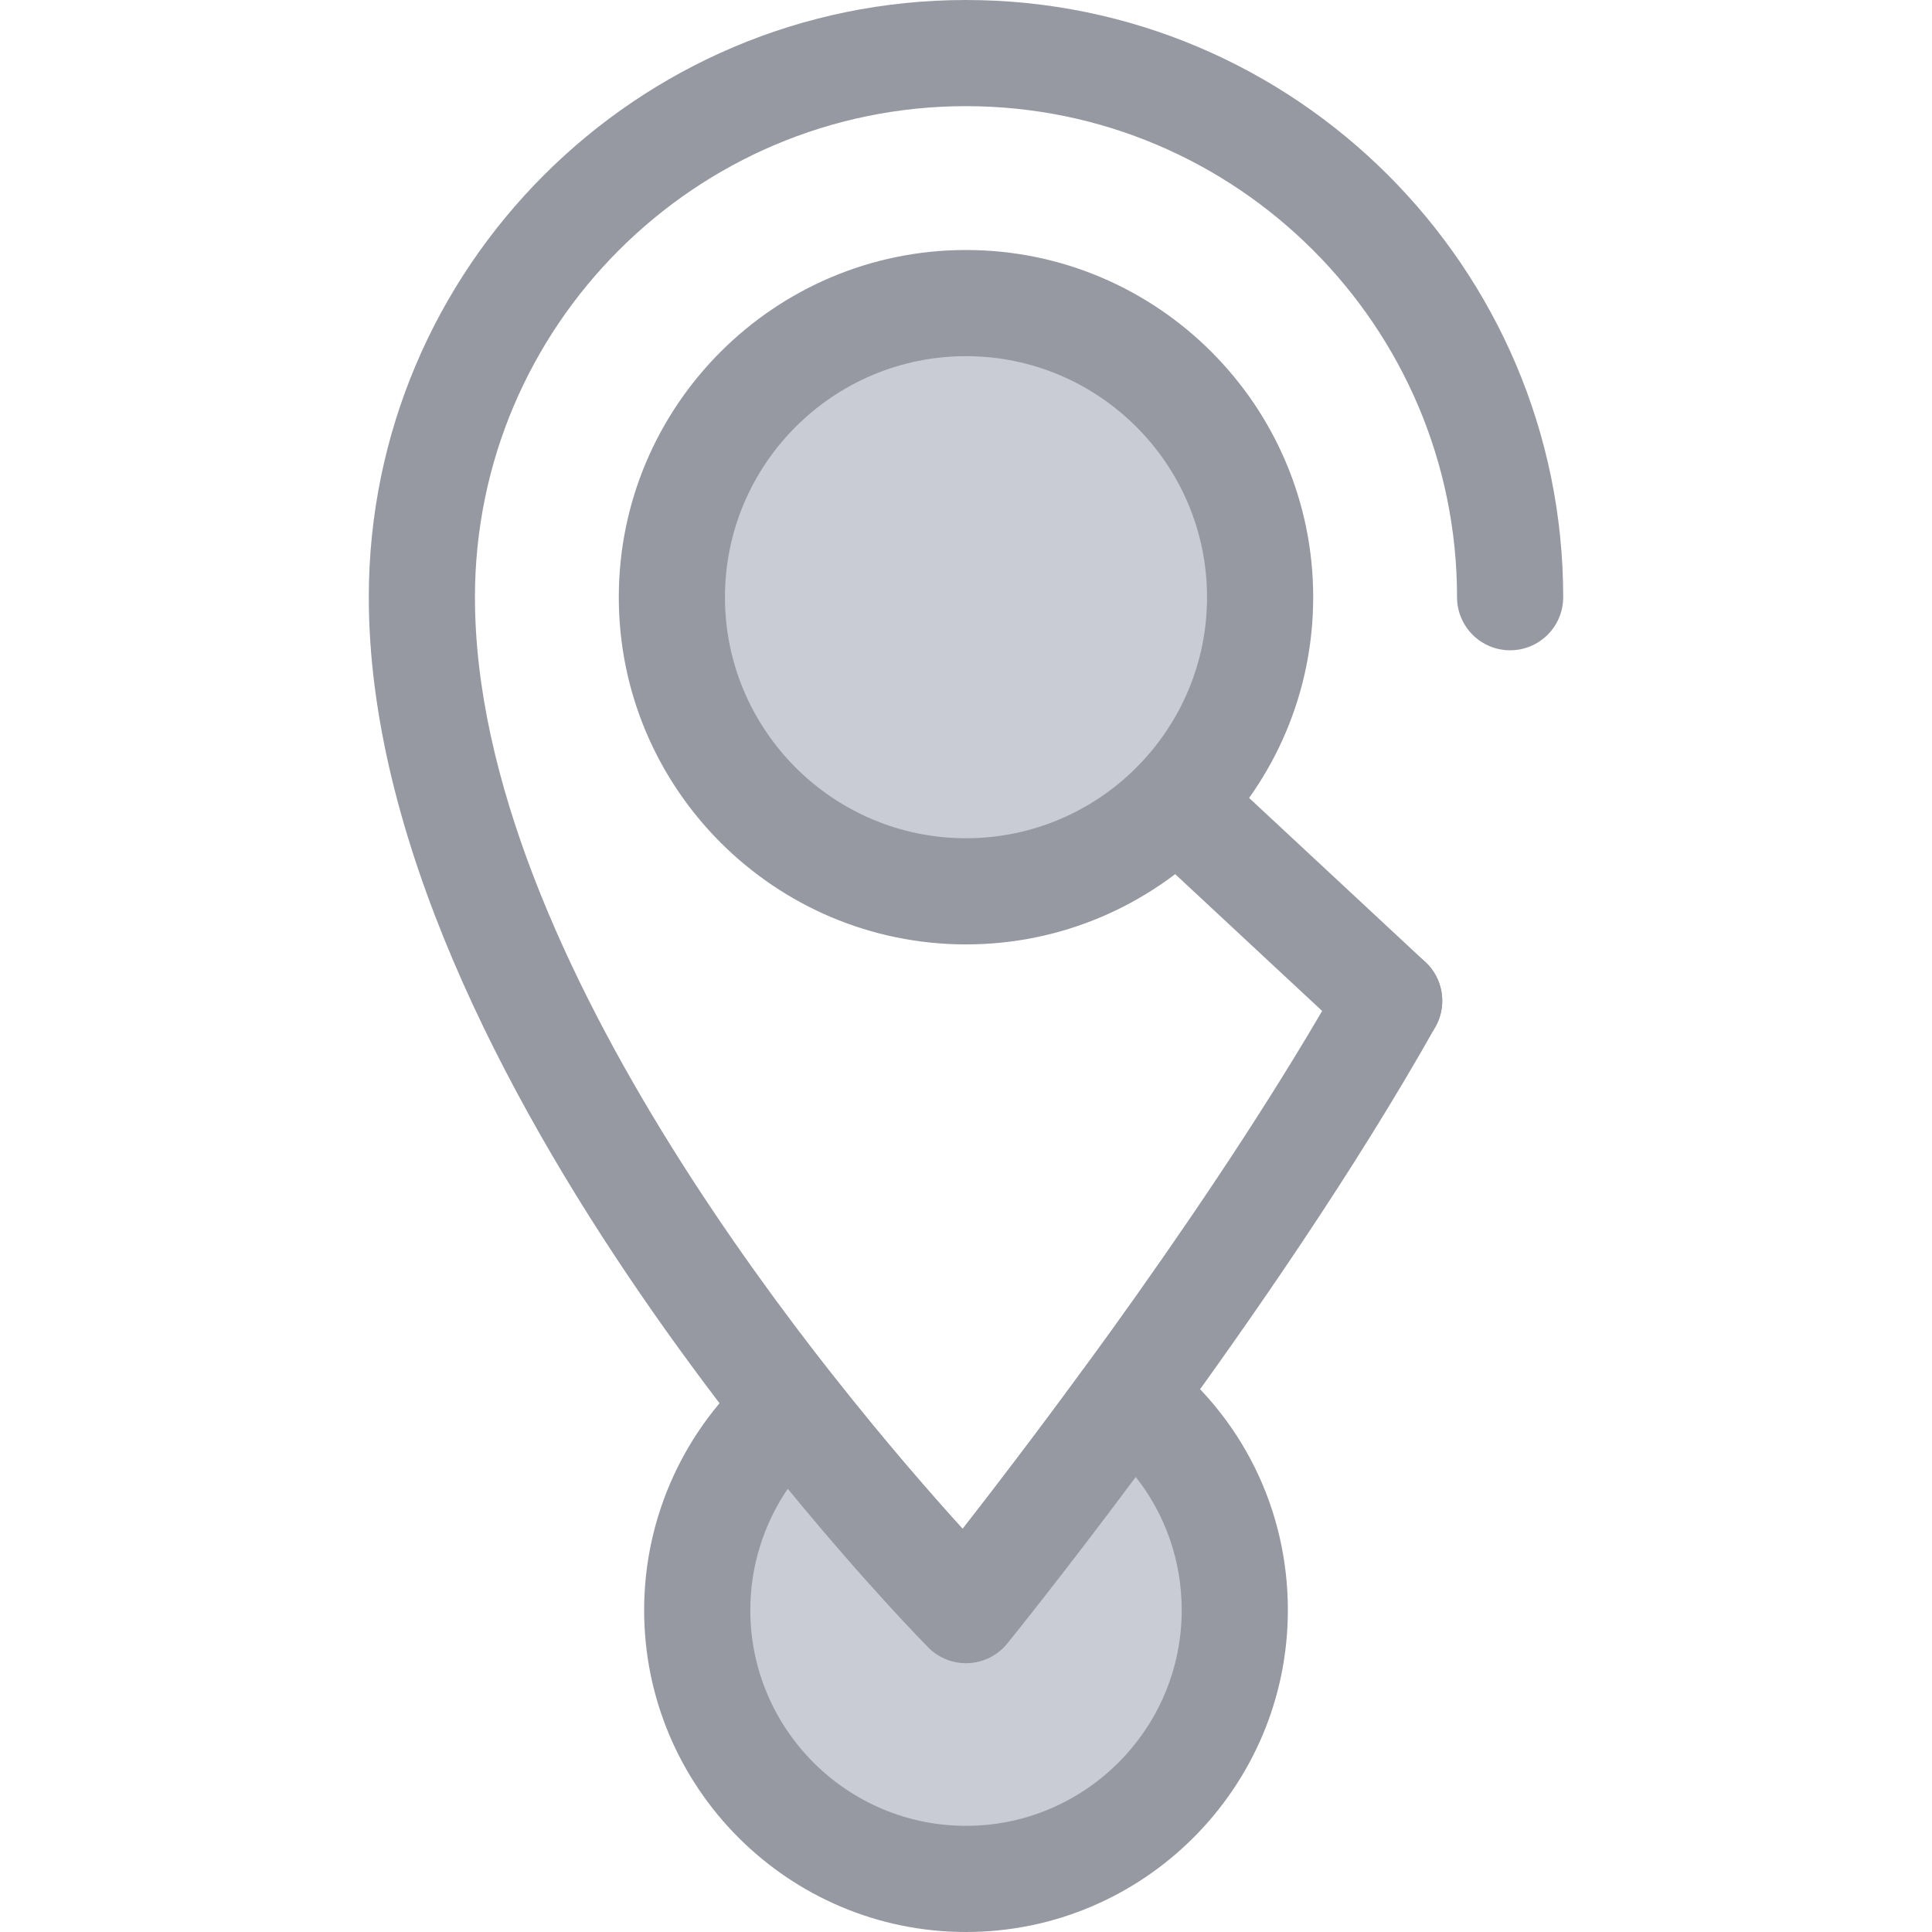
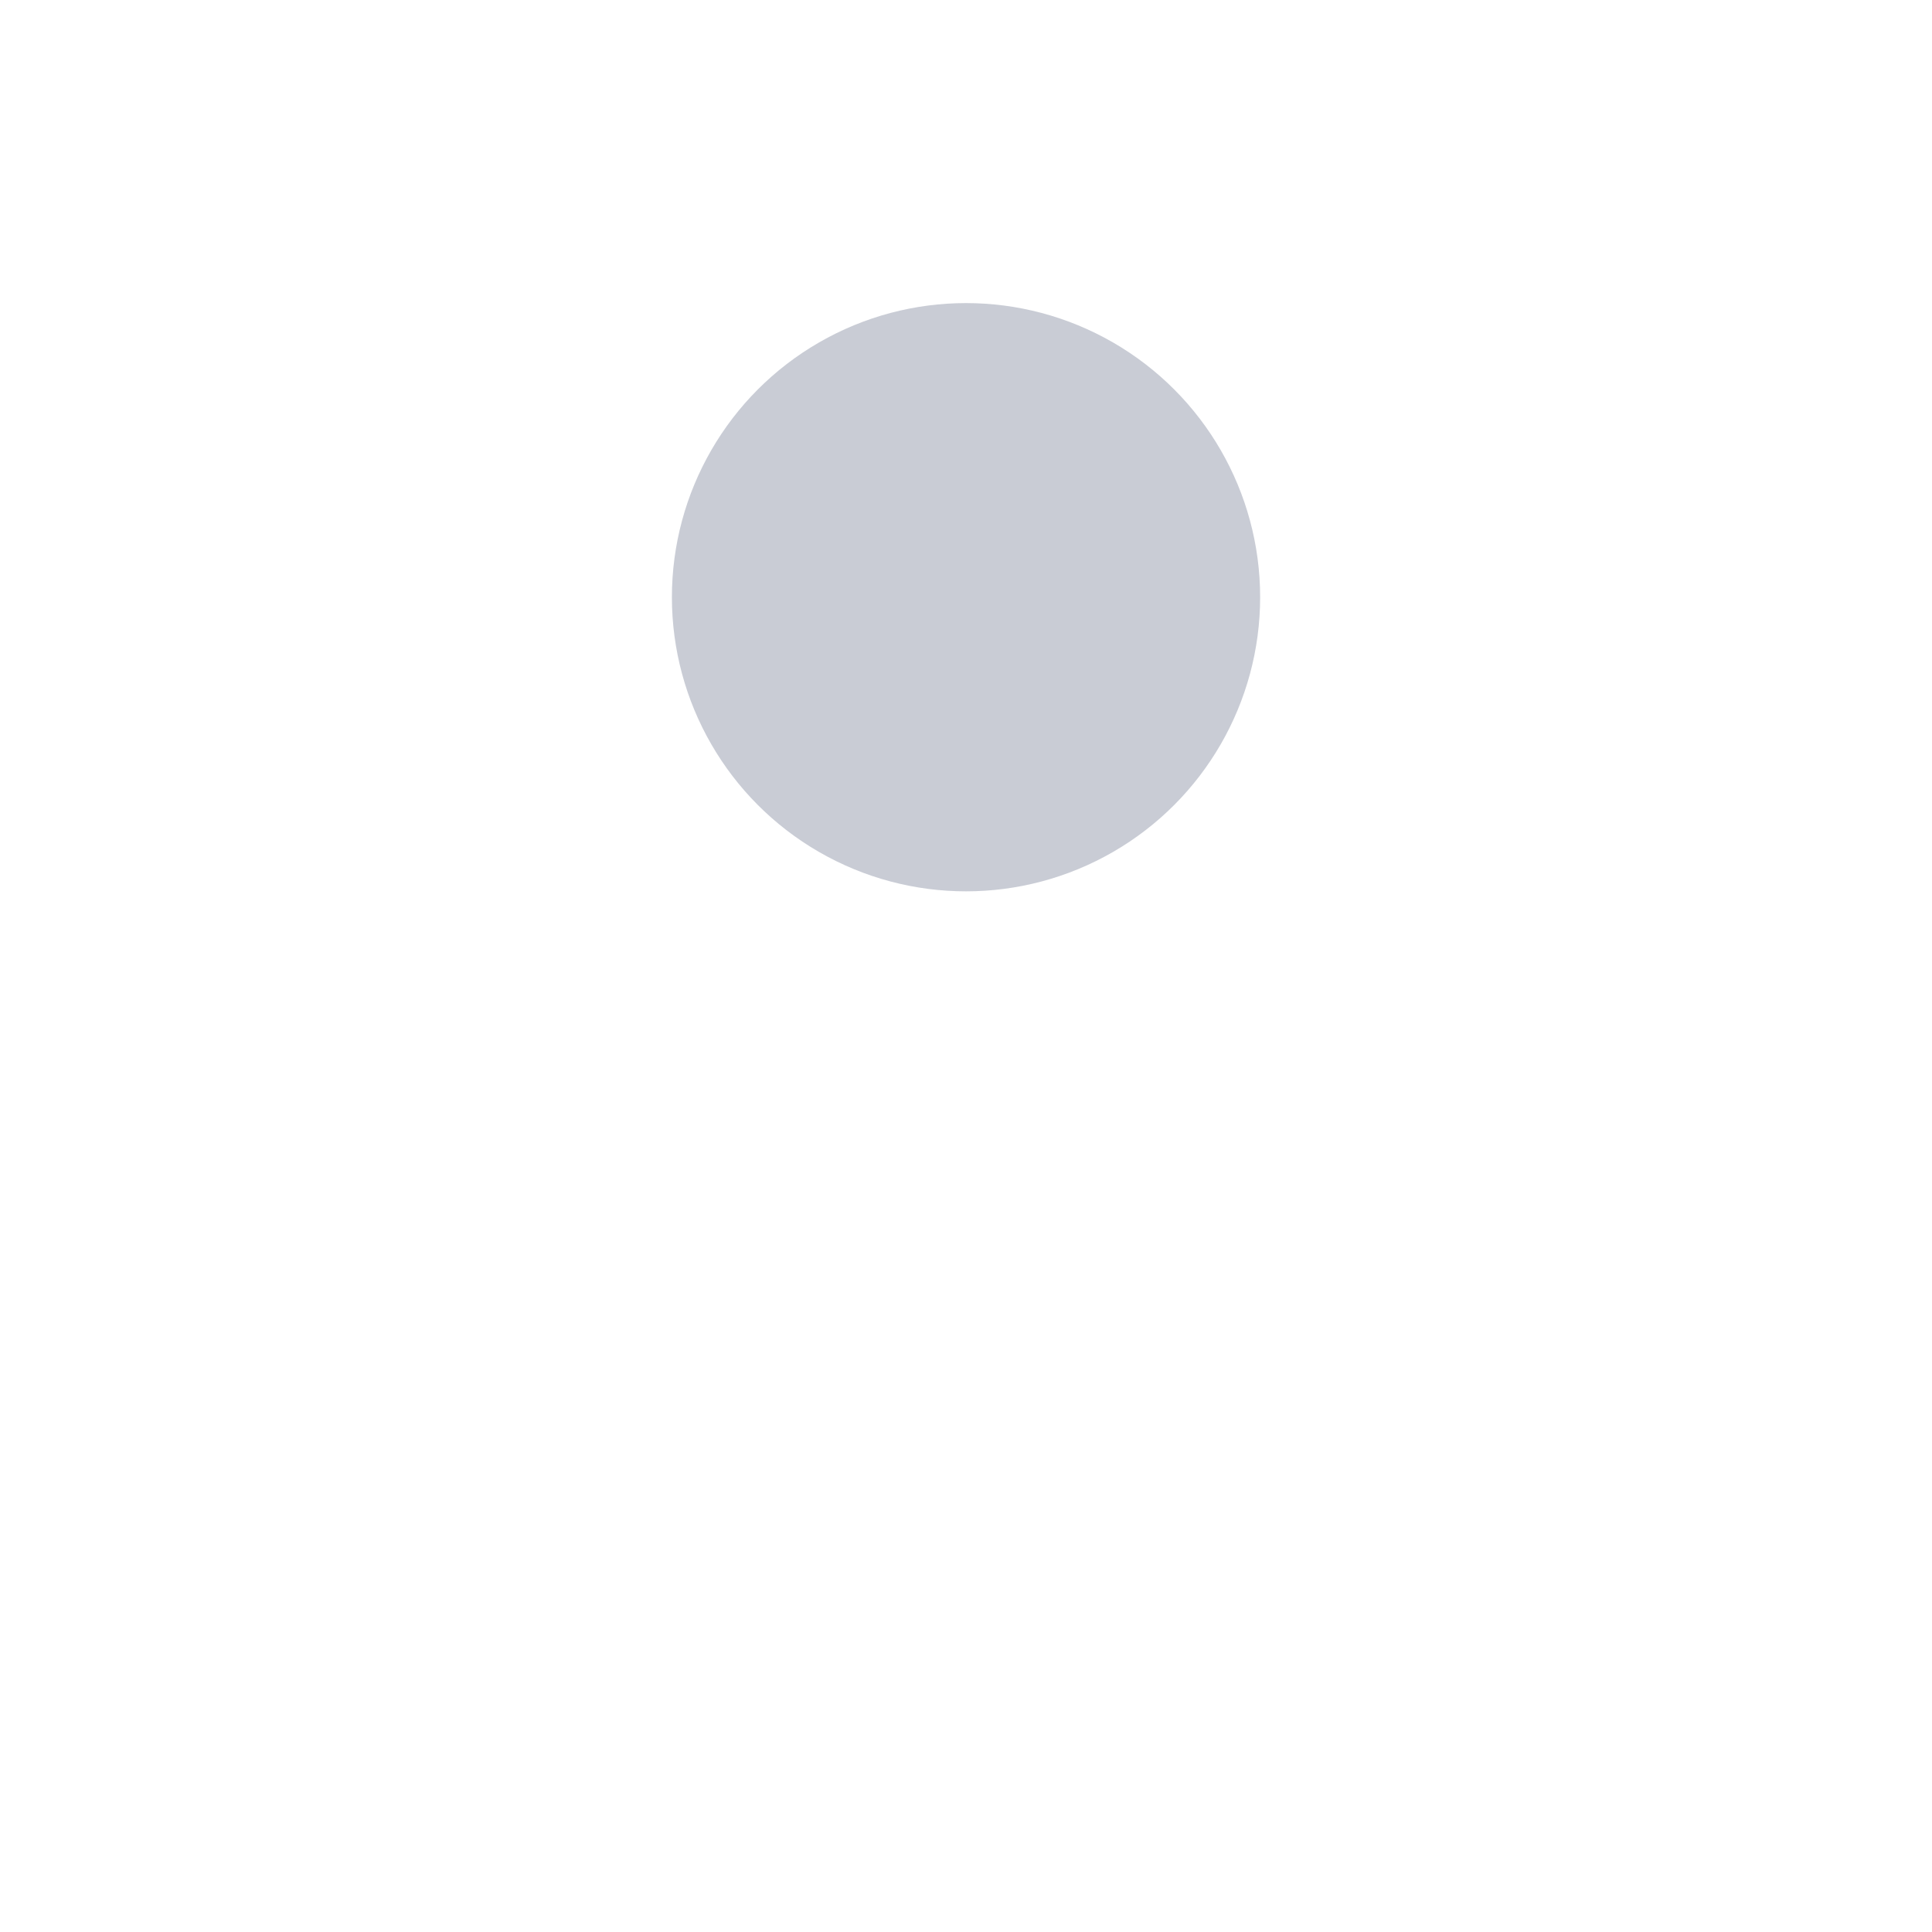
<svg xmlns="http://www.w3.org/2000/svg" version="1.1" id="Layer_1" x="0px" y="0px" viewBox="0 0 512 512" style="enable-background:new 0 0 512 512;" xml:space="preserve" width="512px" height="512px" class="">
  <g>
-     <path style="fill:#9699A2" d="M255.998,440.77c-3.747,0-7.351-1.497-10-4.175c-6.054-6.121-148.263-151.371-148.263-278.329  C97.735,70.997,168.732,0,255.999,0s158.266,70.997,158.266,158.266c0,7.769-6.299,14.067-14.067,14.067  s-14.067-6.298-14.067-14.067c0-71.754-58.377-130.132-130.132-130.132S125.867,86.512,125.867,158.266  c0,96.242,96.293,210.594,129.242,246.897c20.702-26.513,68.858-90.041,100.77-146.828c3.807-6.773,12.38-9.176,19.155-5.372  c6.772,3.807,9.177,12.382,5.371,19.155c-42.584,75.777-110.607,159.905-113.481,163.448c-2.519,3.105-6.242,4.991-10.234,5.188  C256.459,440.765,256.229,440.77,255.998,440.77z" data-original="#2D527C" class="" data-old_color="#2D527C" />
-     <path style="fill:#C9CCD5" d="M299.224,370.102c-24.213,33.161-43.225,56.601-43.225,56.601s-20.804-21.041-46.602-53.844  c-15.077,13.061-24.627,32.33-24.627,53.844c0,39.338,31.891,71.23,71.23,71.23s71.23-31.891,71.23-71.23  C327.229,403.622,316.243,383.118,299.224,370.102z" data-original="#CEE8FA" class="active-path" data-old_color="#CEE8FA" />
-     <path style="fill:#9699A2" d="M255.999,512c-47.033,0-85.297-38.264-85.297-85.297c0-24.745,10.747-48.245,29.483-64.476  c2.908-2.518,6.711-3.735,10.549-3.37c3.829,0.366,7.342,2.283,9.719,5.306c13.838,17.594,26.28,31.808,34.651,41.015  c7.82-10.006,19.543-25.273,32.758-43.371c2.232-3.057,5.601-5.085,9.348-5.627c3.756-0.542,7.554,0.449,10.56,2.749  c21.306,16.295,33.526,40.998,33.526,67.776C341.296,473.735,303.032,512,255.999,512z M208.767,394.535  c-6.409,9.398-9.93,20.581-9.93,32.168c0,31.52,25.643,57.163,57.163,57.163s57.163-25.643,57.163-57.163  c0-13.039-4.327-25.346-12.176-35.293c-19.471,26.138-33.894,43.949-34.06,44.153c-2.519,3.106-6.242,4.992-10.234,5.188  c-3.968,0.205-7.883-1.315-10.695-4.16C245.245,435.833,229.694,420.046,208.767,394.535z" data-original="#2D527C" class="" data-old_color="#2D527C" />
    <circle style="fill:#C9CCD5" cx="256.005" cy="158.268" r="77.945" data-original="#CEE8FA" class="active-path" data-old_color="#CEE8FA" />
    <g>
-       <path style="fill:#9699A2" d="M255.999,250.277c-50.734,0-92.011-41.277-92.011-92.012s41.277-92.012,92.011-92.012   s92.011,41.277,92.011,92.012S306.735,250.277,255.999,250.277z M255.999,94.388c-35.222,0-63.877,28.656-63.877,63.878   s28.654,63.878,63.877,63.878s63.877-28.656,63.877-63.878S291.222,94.388,255.999,94.388z" data-original="#2D527C" class="" data-old_color="#2D527C" />
-       <path style="fill:#9699A2" d="M368.14,279.291c-3.431,0-6.872-1.248-9.582-3.77l-56.396-52.491   c-5.686-5.293-6.007-14.194-0.713-19.881c5.293-5.687,14.195-6.008,19.882-0.713l56.396,52.491   c5.686,5.293,6.007,14.194,0.713,19.881C375.67,277.786,371.91,279.291,368.14,279.291z" data-original="#2D527C" class="" data-old_color="#2D527C" />
-     </g>
+       </g>
  </g>
</svg>